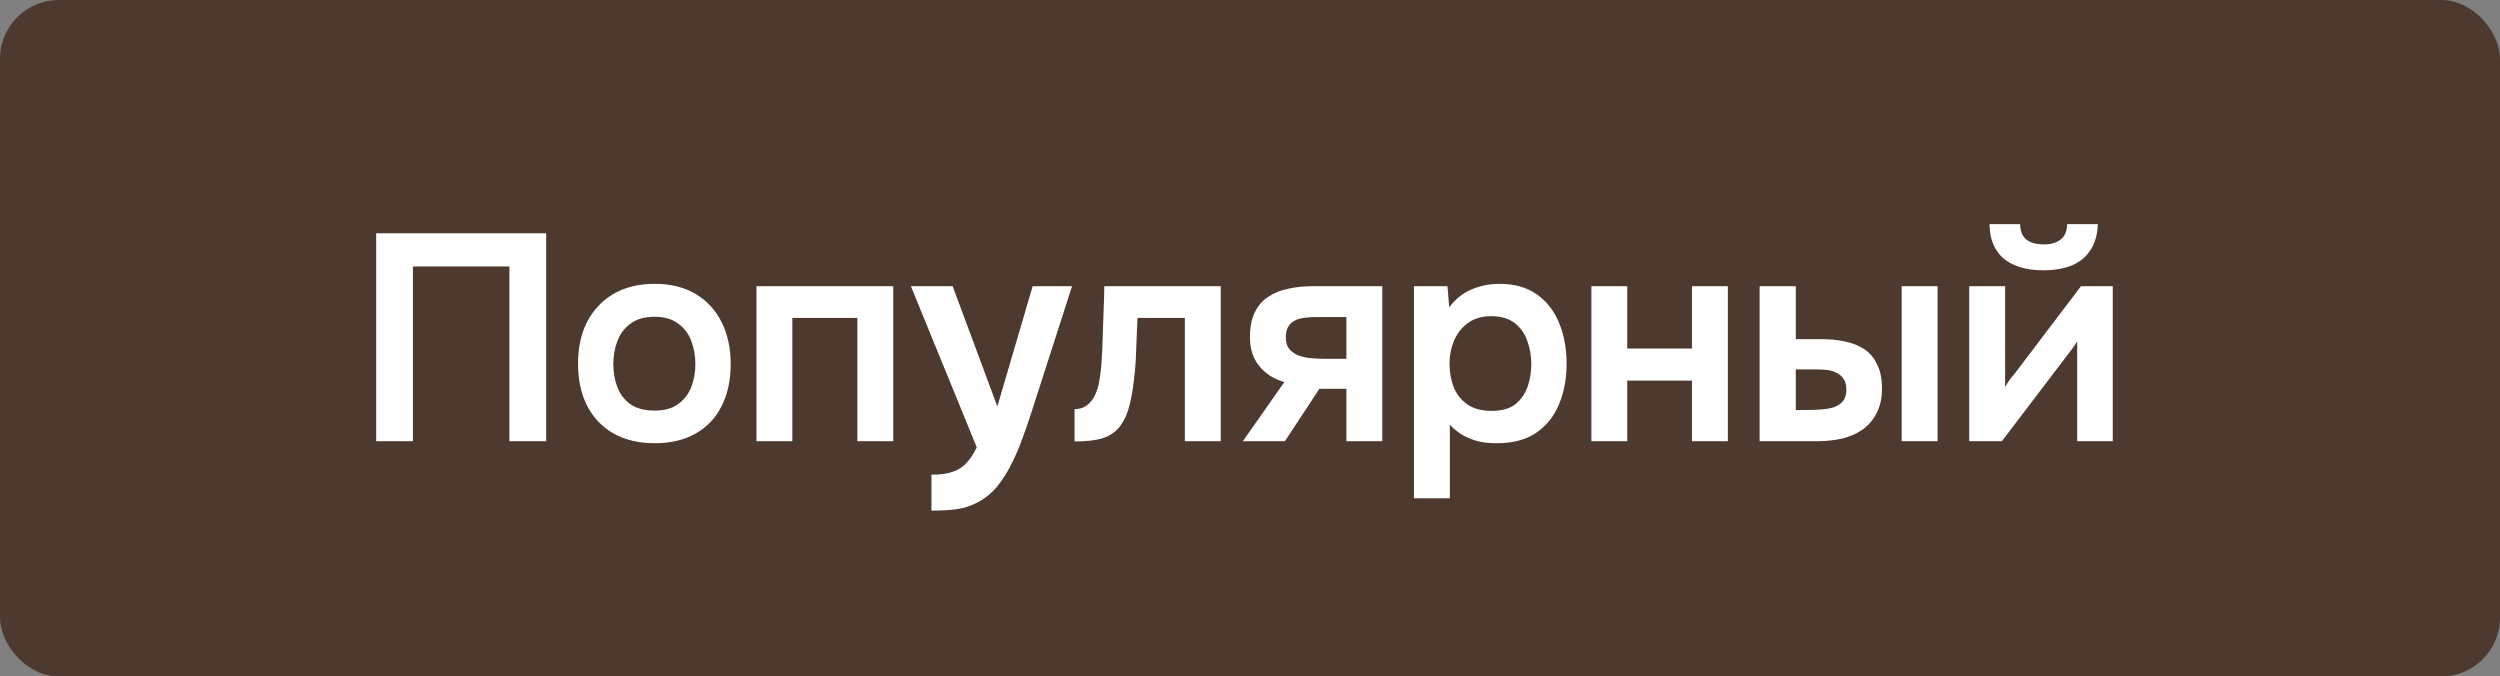
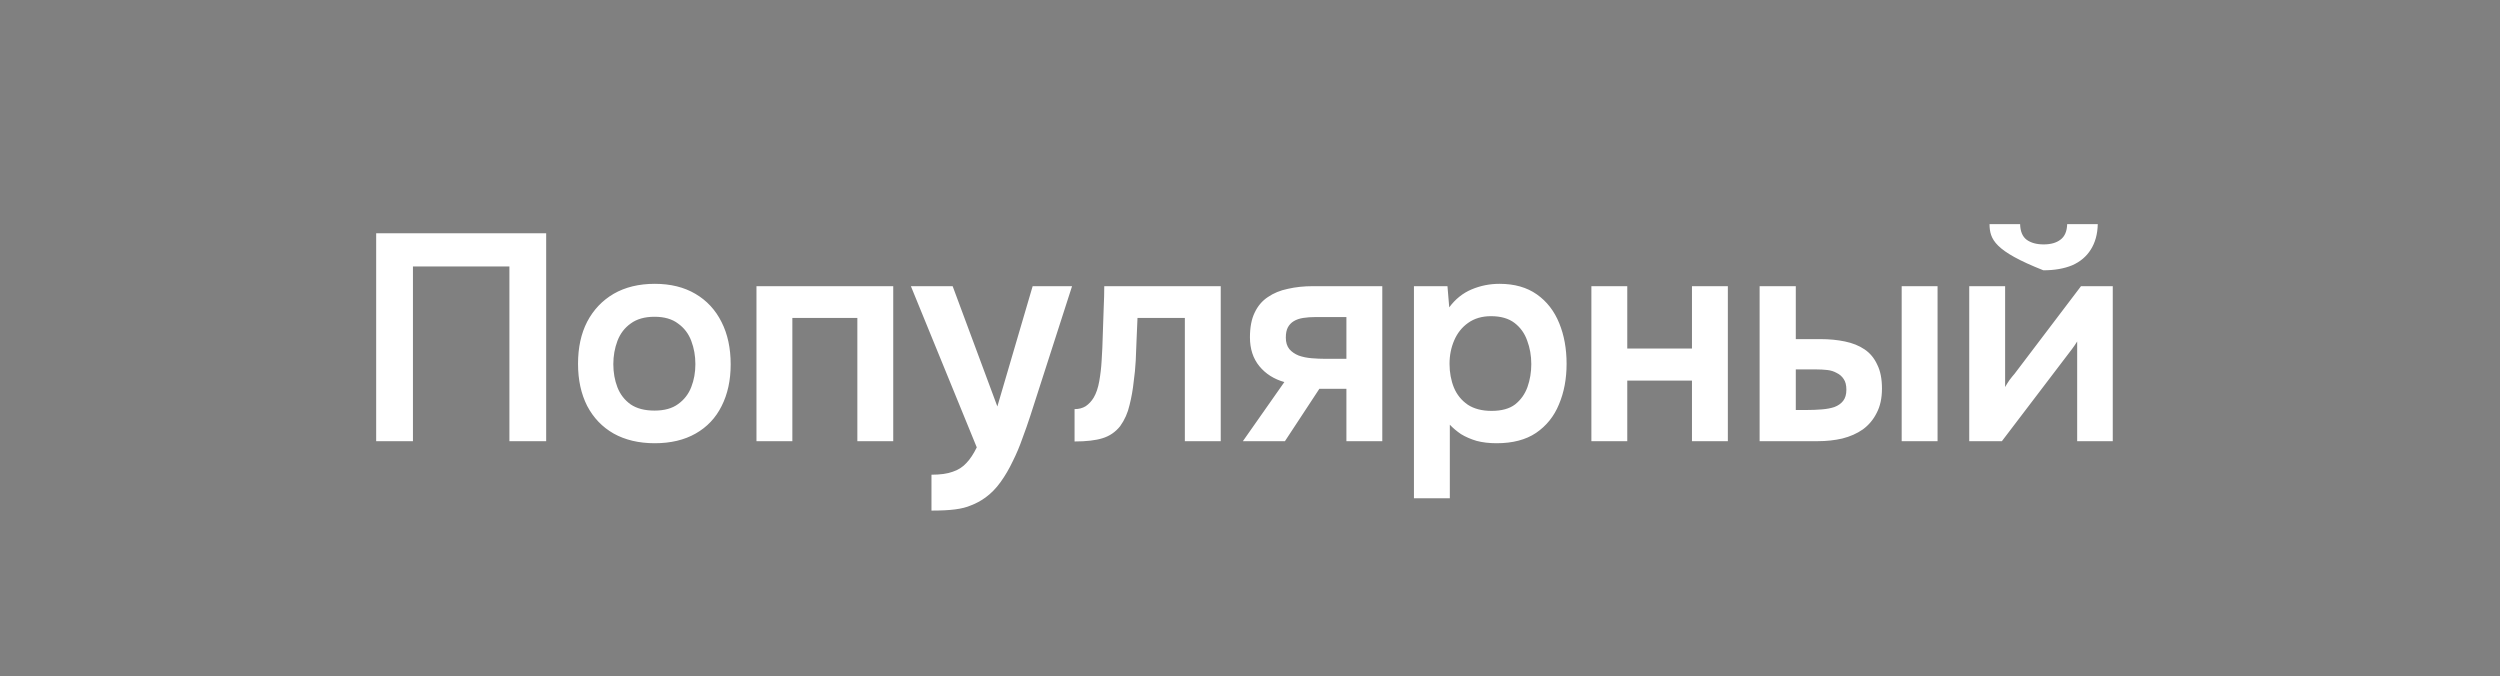
<svg xmlns="http://www.w3.org/2000/svg" width="85" height="23" viewBox="0 0 85 23" fill="none">
  <rect x="0" y="0" width="85" height="23" fill="#808080" stroke="none" />
-   <rect width="85" height="23" rx="2" fill="#4D392E" />
-   <path d="M12.79 15V7.93H18.57V15H17.32V9.06H14.04V15H12.79ZM22.263 15.07C21.723 15.07 21.257 14.96 20.863 14.74C20.477 14.52 20.177 14.207 19.963 13.8C19.757 13.393 19.653 12.917 19.653 12.37C19.653 11.817 19.757 11.34 19.963 10.94C20.177 10.533 20.477 10.217 20.863 9.99C21.257 9.763 21.723 9.65 22.263 9.65C22.797 9.65 23.257 9.763 23.643 9.99C24.03 10.217 24.327 10.537 24.533 10.95C24.74 11.357 24.843 11.837 24.843 12.39C24.843 12.93 24.74 13.403 24.533 13.81C24.333 14.21 24.04 14.52 23.653 14.74C23.267 14.96 22.803 15.07 22.263 15.07ZM22.253 13.96C22.587 13.96 22.853 13.887 23.053 13.74C23.26 13.593 23.41 13.4 23.503 13.16C23.597 12.92 23.643 12.66 23.643 12.38C23.643 12.1 23.597 11.837 23.503 11.59C23.41 11.343 23.26 11.147 23.053 11C22.853 10.847 22.587 10.77 22.253 10.77C21.92 10.77 21.65 10.847 21.443 11C21.237 11.147 21.087 11.343 20.993 11.59C20.9 11.837 20.853 12.1 20.853 12.38C20.853 12.667 20.9 12.93 20.993 13.17C21.087 13.41 21.237 13.603 21.443 13.75C21.65 13.89 21.92 13.96 22.253 13.96ZM25.72 15V9.73H30.37V15H29.15V10.81H26.94V15H25.72ZM31.67 17.36V16.14C31.97 16.14 32.21 16.107 32.39 16.04C32.577 15.98 32.733 15.88 32.86 15.74C32.987 15.607 33.103 15.43 33.21 15.21L30.97 9.73H32.39L33.91 13.82L35.11 9.73H36.45L35.03 14.14C34.95 14.387 34.86 14.643 34.76 14.91C34.667 15.177 34.557 15.437 34.43 15.69C34.31 15.943 34.173 16.177 34.02 16.39C33.867 16.603 33.694 16.78 33.5 16.92C33.34 17.033 33.18 17.12 33.02 17.18C32.867 17.247 32.684 17.293 32.47 17.32C32.264 17.347 31.997 17.36 31.67 17.36ZM36.535 15.01V13.91C36.682 13.91 36.808 13.877 36.915 13.81C37.022 13.737 37.112 13.64 37.185 13.52C37.272 13.373 37.335 13.187 37.375 12.96C37.415 12.733 37.442 12.503 37.455 12.27C37.475 11.97 37.488 11.67 37.495 11.37C37.508 11.063 37.518 10.77 37.525 10.49C37.538 10.203 37.545 9.95 37.545 9.73H41.505V15H40.285V10.81H38.675C38.668 11.03 38.658 11.263 38.645 11.51C38.638 11.757 38.628 12.007 38.615 12.26C38.602 12.507 38.578 12.747 38.545 12.98C38.518 13.24 38.472 13.503 38.405 13.77C38.345 14.037 38.238 14.277 38.085 14.49C37.925 14.69 37.725 14.827 37.485 14.9C37.252 14.973 36.935 15.01 36.535 15.01ZM42.258 15L43.668 12.99C43.315 12.89 43.031 12.71 42.818 12.45C42.605 12.19 42.498 11.863 42.498 11.47C42.498 11.13 42.551 10.85 42.658 10.63C42.765 10.403 42.915 10.227 43.108 10.1C43.301 9.967 43.528 9.873 43.788 9.82C44.048 9.76 44.331 9.73 44.638 9.73H46.998V15H45.778V13.22H44.858L43.688 15H42.258ZM45.068 12.2H45.778V10.78H44.728C44.575 10.78 44.435 10.79 44.308 10.81C44.181 10.83 44.075 10.867 43.988 10.92C43.901 10.973 43.835 11.043 43.788 11.13C43.741 11.217 43.718 11.333 43.718 11.48C43.718 11.64 43.758 11.77 43.838 11.87C43.918 11.963 44.025 12.037 44.158 12.09C44.291 12.137 44.438 12.167 44.598 12.18C44.758 12.193 44.915 12.2 45.068 12.2ZM48.074 16.94V9.73H49.214L49.274 10.45C49.481 10.17 49.734 9.967 50.034 9.84C50.334 9.713 50.651 9.65 50.984 9.65C51.491 9.65 51.914 9.77 52.254 10.01C52.594 10.25 52.847 10.577 53.014 10.99C53.181 11.397 53.264 11.857 53.264 12.37C53.264 12.883 53.177 13.343 53.004 13.75C52.837 14.157 52.577 14.48 52.224 14.72C51.877 14.953 51.431 15.07 50.884 15.07C50.631 15.07 50.404 15.043 50.204 14.99C50.004 14.93 49.827 14.853 49.674 14.76C49.527 14.66 49.401 14.553 49.294 14.44V16.94H48.074ZM50.714 13.97C51.054 13.97 51.321 13.897 51.514 13.75C51.707 13.597 51.847 13.4 51.934 13.16C52.021 12.913 52.064 12.653 52.064 12.38C52.064 12.093 52.017 11.827 51.924 11.58C51.837 11.333 51.694 11.133 51.494 10.98C51.294 10.827 51.027 10.75 50.694 10.75C50.387 10.75 50.127 10.827 49.914 10.98C49.707 11.127 49.551 11.323 49.444 11.57C49.337 11.817 49.284 12.083 49.284 12.37C49.284 12.663 49.334 12.933 49.434 13.18C49.534 13.42 49.691 13.613 49.904 13.76C50.117 13.9 50.387 13.97 50.714 13.97ZM54.107 15V9.73H55.327V11.85H57.527V9.73H58.747V15H57.527V12.94H55.327V15H54.107ZM59.827 15V9.73H61.057V11.53H61.897C62.197 11.53 62.474 11.557 62.727 11.61C62.987 11.663 63.21 11.753 63.397 11.88C63.584 12.007 63.727 12.18 63.827 12.4C63.934 12.613 63.987 12.883 63.987 13.21C63.987 13.537 63.927 13.813 63.807 14.04C63.694 14.267 63.537 14.453 63.337 14.6C63.137 14.74 62.904 14.843 62.637 14.91C62.377 14.97 62.1 15 61.807 15H59.827ZM61.057 13.94H61.417C61.604 13.94 61.777 13.933 61.937 13.92C62.104 13.907 62.247 13.88 62.367 13.84C62.494 13.793 62.594 13.723 62.667 13.63C62.74 13.537 62.777 13.41 62.777 13.25C62.777 13.097 62.747 12.977 62.687 12.89C62.627 12.797 62.547 12.727 62.447 12.68C62.354 12.627 62.247 12.593 62.127 12.58C62.007 12.567 61.88 12.56 61.747 12.56H61.057V13.94ZM64.657 15V9.73H65.877V15H64.657ZM66.954 15V9.73H68.174V13.16C68.214 13.087 68.264 13.007 68.324 12.92C68.39 12.833 68.447 12.763 68.494 12.71L70.754 9.73H71.834V15H70.624V11.61C70.57 11.697 70.514 11.78 70.454 11.86C70.4 11.933 70.347 12.003 70.294 12.07L68.064 15H66.954ZM69.474 9.19C68.907 9.19 68.46 9.06 68.134 8.8C67.814 8.533 67.65 8.14 67.644 7.62H68.684C68.69 7.867 68.764 8.043 68.904 8.15C69.05 8.257 69.244 8.31 69.484 8.31C69.724 8.31 69.914 8.257 70.054 8.15C70.2 8.043 70.277 7.867 70.284 7.62H71.324C71.317 7.96 71.237 8.25 71.084 8.49C70.937 8.723 70.727 8.9 70.454 9.02C70.18 9.133 69.854 9.19 69.474 9.19Z" fill="white" />
+   <path d="M12.79 15V7.93H18.57V15H17.32V9.06H14.04V15H12.79ZM22.263 15.07C21.723 15.07 21.257 14.96 20.863 14.74C20.477 14.52 20.177 14.207 19.963 13.8C19.757 13.393 19.653 12.917 19.653 12.37C19.653 11.817 19.757 11.34 19.963 10.94C20.177 10.533 20.477 10.217 20.863 9.99C21.257 9.763 21.723 9.65 22.263 9.65C22.797 9.65 23.257 9.763 23.643 9.99C24.03 10.217 24.327 10.537 24.533 10.95C24.74 11.357 24.843 11.837 24.843 12.39C24.843 12.93 24.74 13.403 24.533 13.81C24.333 14.21 24.04 14.52 23.653 14.74C23.267 14.96 22.803 15.07 22.263 15.07ZM22.253 13.96C22.587 13.96 22.853 13.887 23.053 13.74C23.26 13.593 23.41 13.4 23.503 13.16C23.597 12.92 23.643 12.66 23.643 12.38C23.643 12.1 23.597 11.837 23.503 11.59C23.41 11.343 23.26 11.147 23.053 11C22.853 10.847 22.587 10.77 22.253 10.77C21.92 10.77 21.65 10.847 21.443 11C21.237 11.147 21.087 11.343 20.993 11.59C20.9 11.837 20.853 12.1 20.853 12.38C20.853 12.667 20.9 12.93 20.993 13.17C21.087 13.41 21.237 13.603 21.443 13.75C21.65 13.89 21.92 13.96 22.253 13.96ZM25.72 15V9.73H30.37V15H29.15V10.81H26.94V15H25.72ZM31.67 17.36V16.14C31.97 16.14 32.21 16.107 32.39 16.04C32.577 15.98 32.733 15.88 32.86 15.74C32.987 15.607 33.103 15.43 33.21 15.21L30.97 9.73H32.39L33.91 13.82L35.11 9.73H36.45L35.03 14.14C34.95 14.387 34.86 14.643 34.76 14.91C34.667 15.177 34.557 15.437 34.43 15.69C34.31 15.943 34.173 16.177 34.02 16.39C33.867 16.603 33.694 16.78 33.5 16.92C33.34 17.033 33.18 17.12 33.02 17.18C32.867 17.247 32.684 17.293 32.47 17.32C32.264 17.347 31.997 17.36 31.67 17.36ZM36.535 15.01V13.91C36.682 13.91 36.808 13.877 36.915 13.81C37.022 13.737 37.112 13.64 37.185 13.52C37.272 13.373 37.335 13.187 37.375 12.96C37.415 12.733 37.442 12.503 37.455 12.27C37.475 11.97 37.488 11.67 37.495 11.37C37.508 11.063 37.518 10.77 37.525 10.49C37.538 10.203 37.545 9.95 37.545 9.73H41.505V15H40.285V10.81H38.675C38.668 11.03 38.658 11.263 38.645 11.51C38.638 11.757 38.628 12.007 38.615 12.26C38.602 12.507 38.578 12.747 38.545 12.98C38.518 13.24 38.472 13.503 38.405 13.77C38.345 14.037 38.238 14.277 38.085 14.49C37.925 14.69 37.725 14.827 37.485 14.9C37.252 14.973 36.935 15.01 36.535 15.01ZM42.258 15L43.668 12.99C43.315 12.89 43.031 12.71 42.818 12.45C42.605 12.19 42.498 11.863 42.498 11.47C42.498 11.13 42.551 10.85 42.658 10.63C42.765 10.403 42.915 10.227 43.108 10.1C43.301 9.967 43.528 9.873 43.788 9.82C44.048 9.76 44.331 9.73 44.638 9.73H46.998V15H45.778V13.22H44.858L43.688 15H42.258ZM45.068 12.2H45.778V10.78H44.728C44.575 10.78 44.435 10.79 44.308 10.81C44.181 10.83 44.075 10.867 43.988 10.92C43.901 10.973 43.835 11.043 43.788 11.13C43.741 11.217 43.718 11.333 43.718 11.48C43.718 11.64 43.758 11.77 43.838 11.87C43.918 11.963 44.025 12.037 44.158 12.09C44.291 12.137 44.438 12.167 44.598 12.18C44.758 12.193 44.915 12.2 45.068 12.2ZM48.074 16.94V9.73H49.214L49.274 10.45C49.481 10.17 49.734 9.967 50.034 9.84C50.334 9.713 50.651 9.65 50.984 9.65C51.491 9.65 51.914 9.77 52.254 10.01C52.594 10.25 52.847 10.577 53.014 10.99C53.181 11.397 53.264 11.857 53.264 12.37C53.264 12.883 53.177 13.343 53.004 13.75C52.837 14.157 52.577 14.48 52.224 14.72C51.877 14.953 51.431 15.07 50.884 15.07C50.631 15.07 50.404 15.043 50.204 14.99C50.004 14.93 49.827 14.853 49.674 14.76C49.527 14.66 49.401 14.553 49.294 14.44V16.94H48.074ZM50.714 13.97C51.054 13.97 51.321 13.897 51.514 13.75C51.707 13.597 51.847 13.4 51.934 13.16C52.021 12.913 52.064 12.653 52.064 12.38C52.064 12.093 52.017 11.827 51.924 11.58C51.837 11.333 51.694 11.133 51.494 10.98C51.294 10.827 51.027 10.75 50.694 10.75C50.387 10.75 50.127 10.827 49.914 10.98C49.707 11.127 49.551 11.323 49.444 11.57C49.337 11.817 49.284 12.083 49.284 12.37C49.284 12.663 49.334 12.933 49.434 13.18C49.534 13.42 49.691 13.613 49.904 13.76C50.117 13.9 50.387 13.97 50.714 13.97ZM54.107 15V9.73H55.327V11.85H57.527V9.73H58.747V15H57.527V12.94H55.327V15H54.107ZM59.827 15V9.73H61.057V11.53H61.897C62.197 11.53 62.474 11.557 62.727 11.61C62.987 11.663 63.21 11.753 63.397 11.88C63.584 12.007 63.727 12.18 63.827 12.4C63.934 12.613 63.987 12.883 63.987 13.21C63.987 13.537 63.927 13.813 63.807 14.04C63.694 14.267 63.537 14.453 63.337 14.6C63.137 14.74 62.904 14.843 62.637 14.91C62.377 14.97 62.1 15 61.807 15H59.827ZM61.057 13.94H61.417C61.604 13.94 61.777 13.933 61.937 13.92C62.104 13.907 62.247 13.88 62.367 13.84C62.494 13.793 62.594 13.723 62.667 13.63C62.74 13.537 62.777 13.41 62.777 13.25C62.777 13.097 62.747 12.977 62.687 12.89C62.627 12.797 62.547 12.727 62.447 12.68C62.354 12.627 62.247 12.593 62.127 12.58C62.007 12.567 61.88 12.56 61.747 12.56H61.057V13.94ZM64.657 15V9.73H65.877V15H64.657ZM66.954 15V9.73H68.174V13.16C68.214 13.087 68.264 13.007 68.324 12.92C68.39 12.833 68.447 12.763 68.494 12.71L70.754 9.73H71.834V15H70.624V11.61C70.57 11.697 70.514 11.78 70.454 11.86C70.4 11.933 70.347 12.003 70.294 12.07L68.064 15H66.954ZM69.474 9.19C67.814 8.533 67.65 8.14 67.644 7.62H68.684C68.69 7.867 68.764 8.043 68.904 8.15C69.05 8.257 69.244 8.31 69.484 8.31C69.724 8.31 69.914 8.257 70.054 8.15C70.2 8.043 70.277 7.867 70.284 7.62H71.324C71.317 7.96 71.237 8.25 71.084 8.49C70.937 8.723 70.727 8.9 70.454 9.02C70.18 9.133 69.854 9.19 69.474 9.19Z" fill="white" />
</svg>